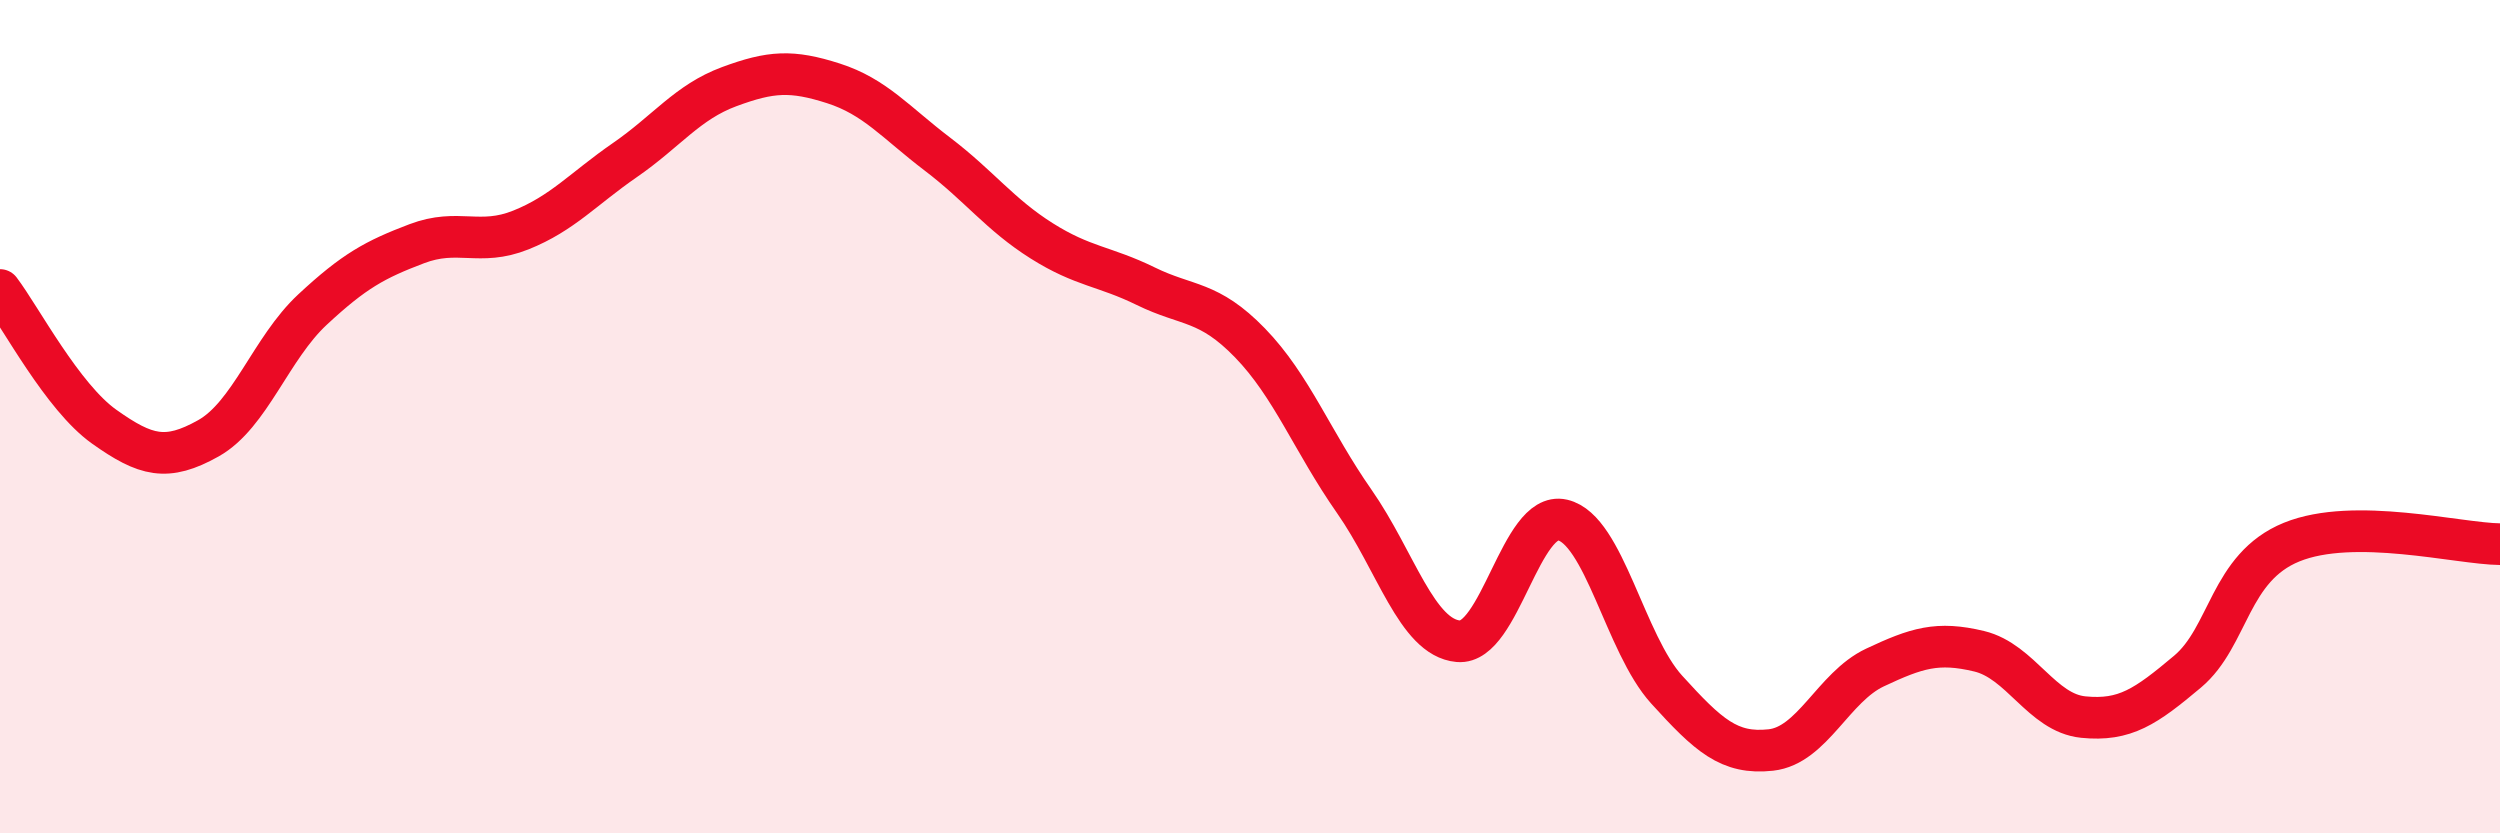
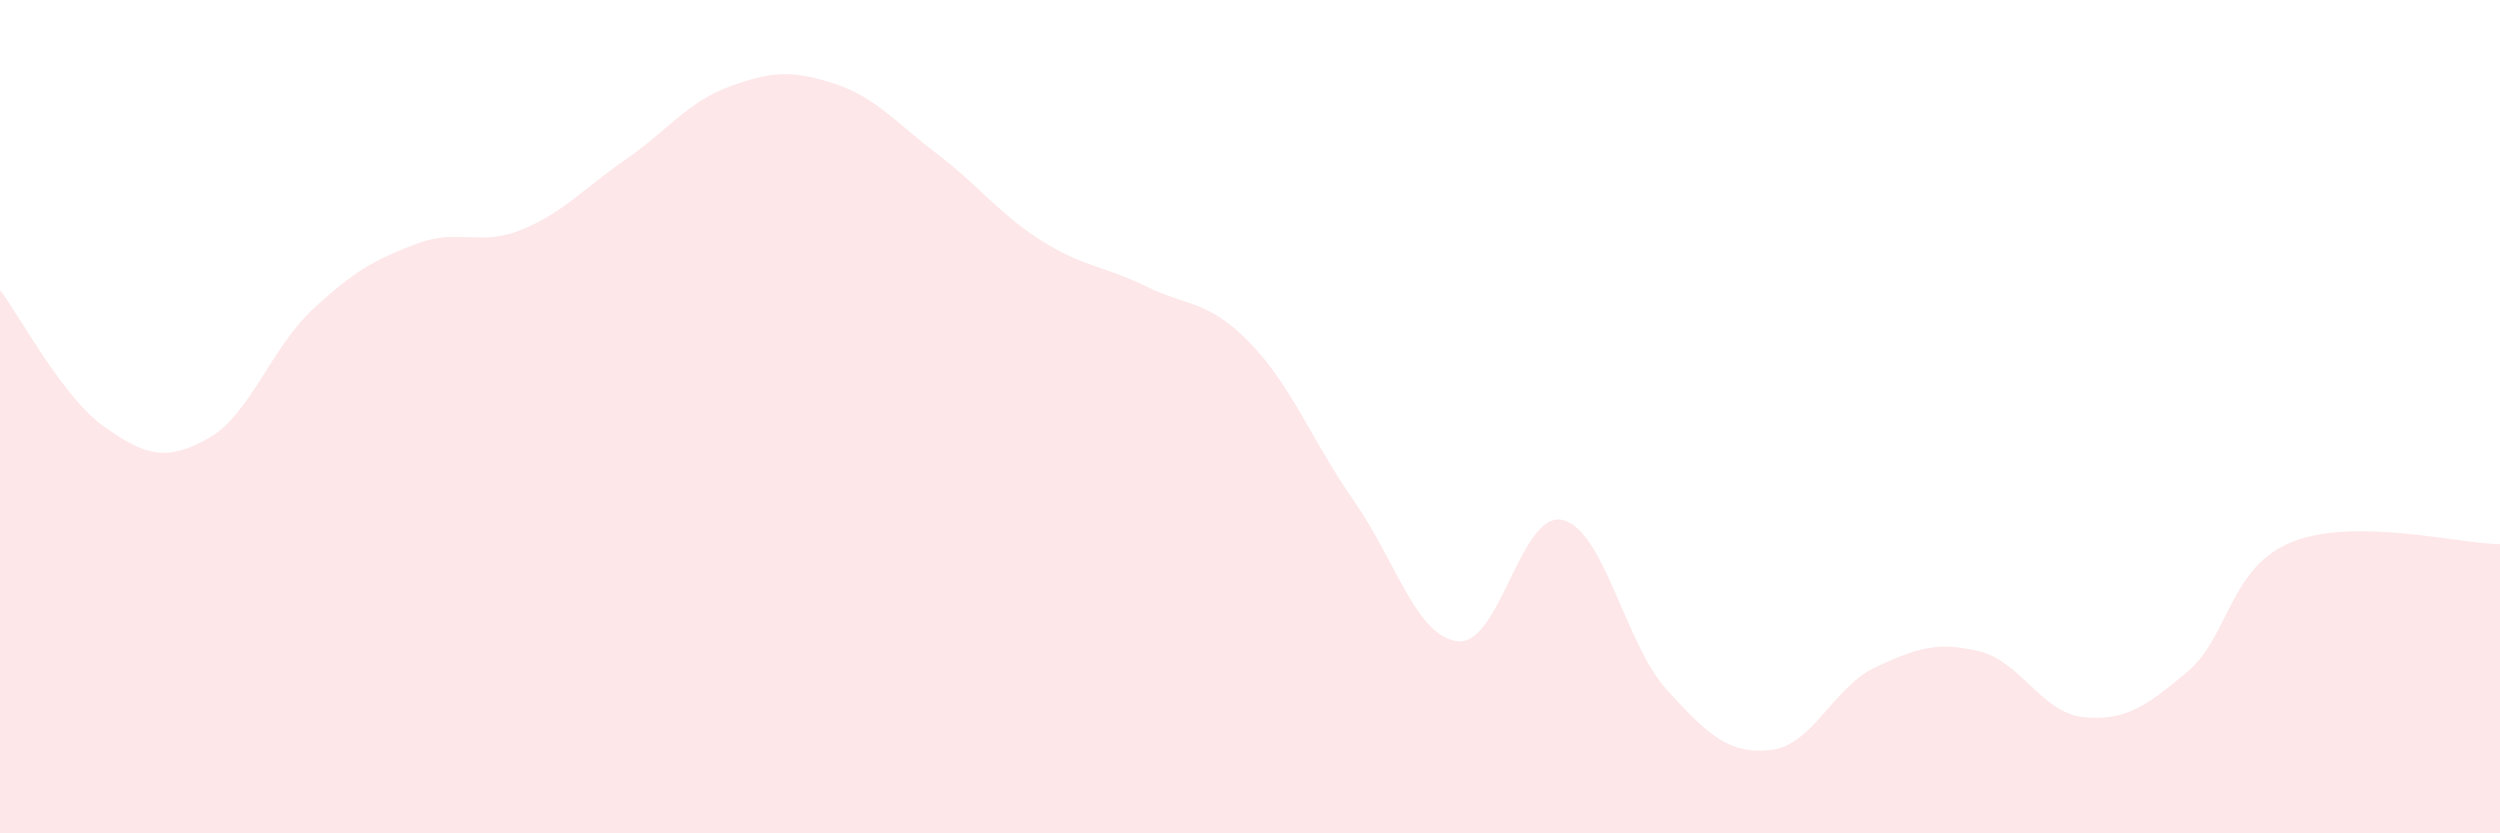
<svg xmlns="http://www.w3.org/2000/svg" width="60" height="20" viewBox="0 0 60 20">
  <path d="M 0,6.96 C 0.5,7.62 1.5,9.53 2.5,10.24 C 3.5,10.95 4,11.08 5,10.52 C 6,9.96 6.5,8.36 7.5,7.43 C 8.5,6.5 9,6.23 10,5.85 C 11,5.47 11.5,5.92 12.5,5.52 C 13.5,5.12 14,4.53 15,3.84 C 16,3.15 16.5,2.45 17.5,2.08 C 18.5,1.71 19,1.68 20,2 C 21,2.32 21.5,2.94 22.5,3.7 C 23.5,4.46 24,5.15 25,5.78 C 26,6.41 26.5,6.38 27.5,6.87 C 28.5,7.36 29,7.2 30,8.23 C 31,9.26 31.5,10.6 32.5,12.03 C 33.5,13.46 34,15.3 35,15.39 C 36,15.48 36.5,12.25 37.5,12.48 C 38.5,12.71 39,15.45 40,16.55 C 41,17.65 41.5,18.11 42.5,18 C 43.5,17.89 44,16.49 45,16.02 C 46,15.55 46.5,15.39 47.5,15.63 C 48.5,15.87 49,17.11 50,17.21 C 51,17.31 51.5,16.96 52.5,16.12 C 53.5,15.28 53.5,13.62 55,13.01 C 56.5,12.4 59,13.05 60,13.06L60 20L0 20Z" fill="#EB0A25" opacity="0.1" stroke-linecap="round" stroke-linejoin="round" />
-   <path d="M 0,6.96 C 0.5,7.62 1.5,9.53 2.5,10.24 C 3.5,10.95 4,11.08 5,10.52 C 6,9.96 6.5,8.36 7.5,7.43 C 8.5,6.5 9,6.23 10,5.85 C 11,5.47 11.5,5.92 12.5,5.52 C 13.5,5.12 14,4.53 15,3.84 C 16,3.15 16.5,2.45 17.5,2.08 C 18.5,1.71 19,1.68 20,2 C 21,2.32 21.5,2.94 22.5,3.7 C 23.5,4.46 24,5.15 25,5.78 C 26,6.41 26.5,6.38 27.5,6.87 C 28.5,7.36 29,7.2 30,8.23 C 31,9.26 31.5,10.6 32.5,12.03 C 33.5,13.46 34,15.3 35,15.39 C 36,15.48 36.5,12.25 37.5,12.48 C 38.5,12.71 39,15.45 40,16.55 C 41,17.65 41.5,18.11 42.5,18 C 43.5,17.89 44,16.49 45,16.02 C 46,15.55 46.5,15.39 47.5,15.63 C 48.5,15.87 49,17.11 50,17.21 C 51,17.31 51.5,16.96 52.5,16.12 C 53.5,15.28 53.5,13.62 55,13.01 C 56.5,12.4 59,13.05 60,13.06" stroke="#EB0A25" stroke-width="1" fill="none" stroke-linecap="round" stroke-linejoin="round" />
</svg>